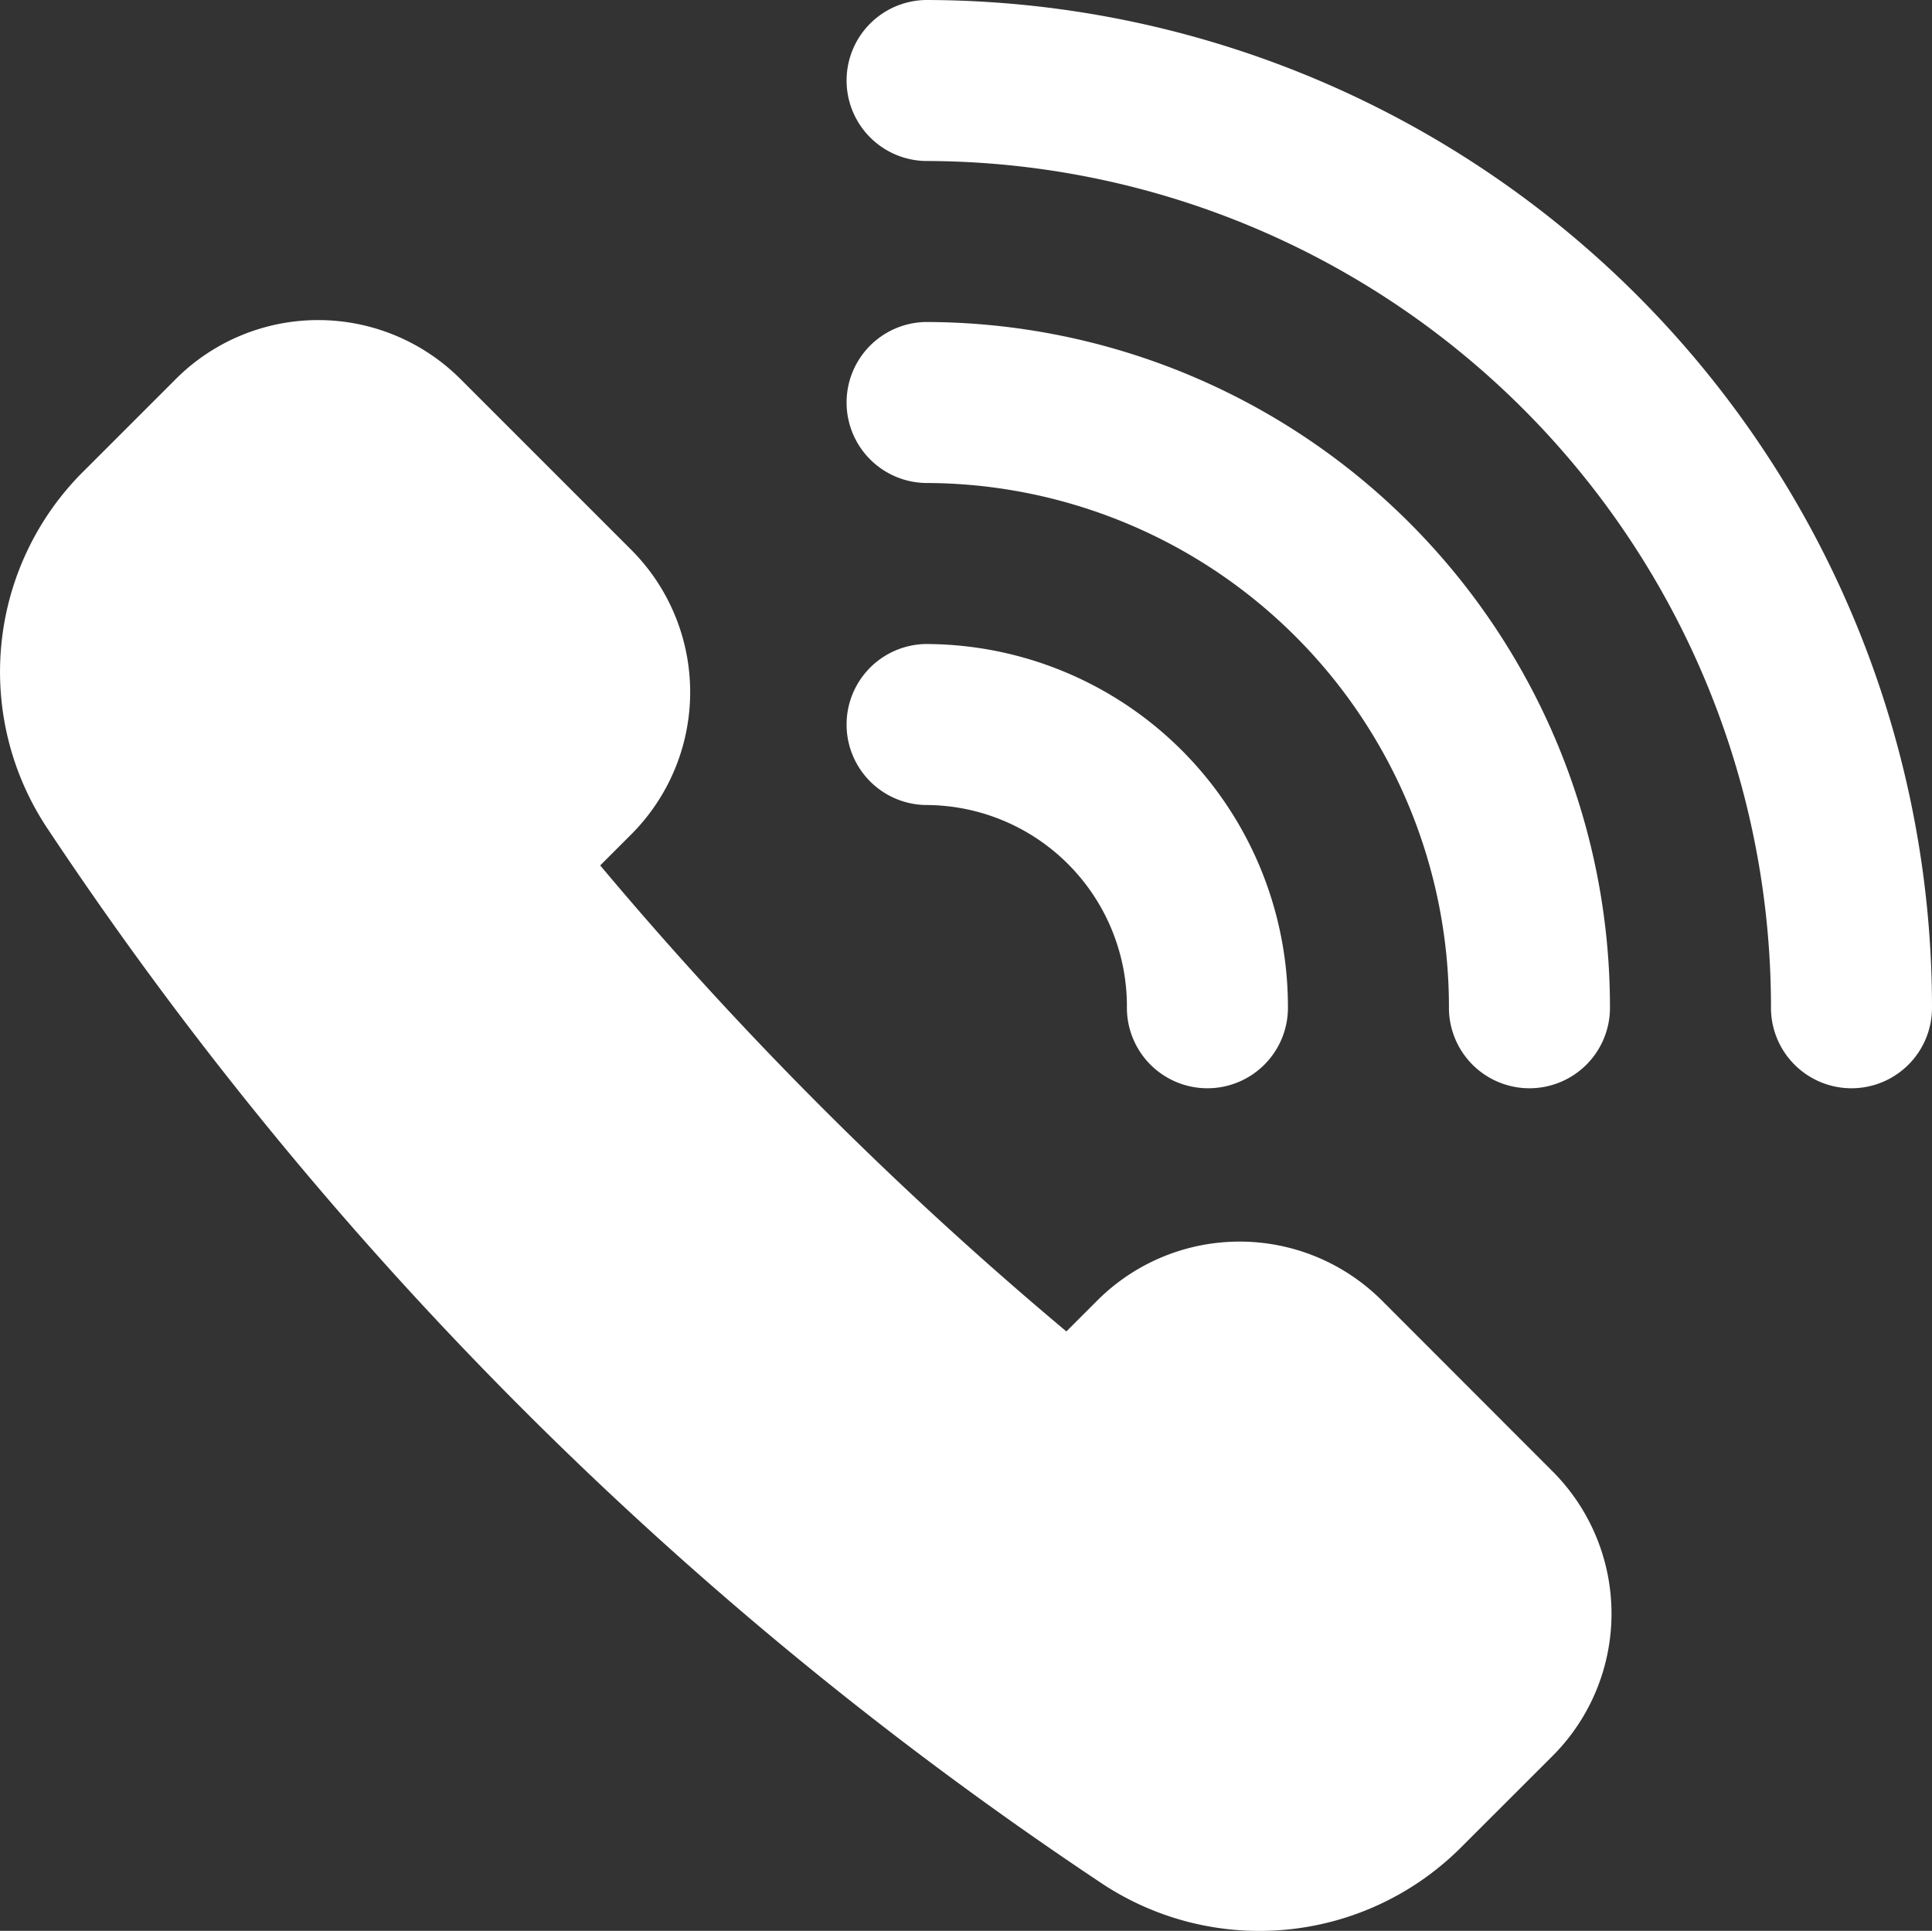
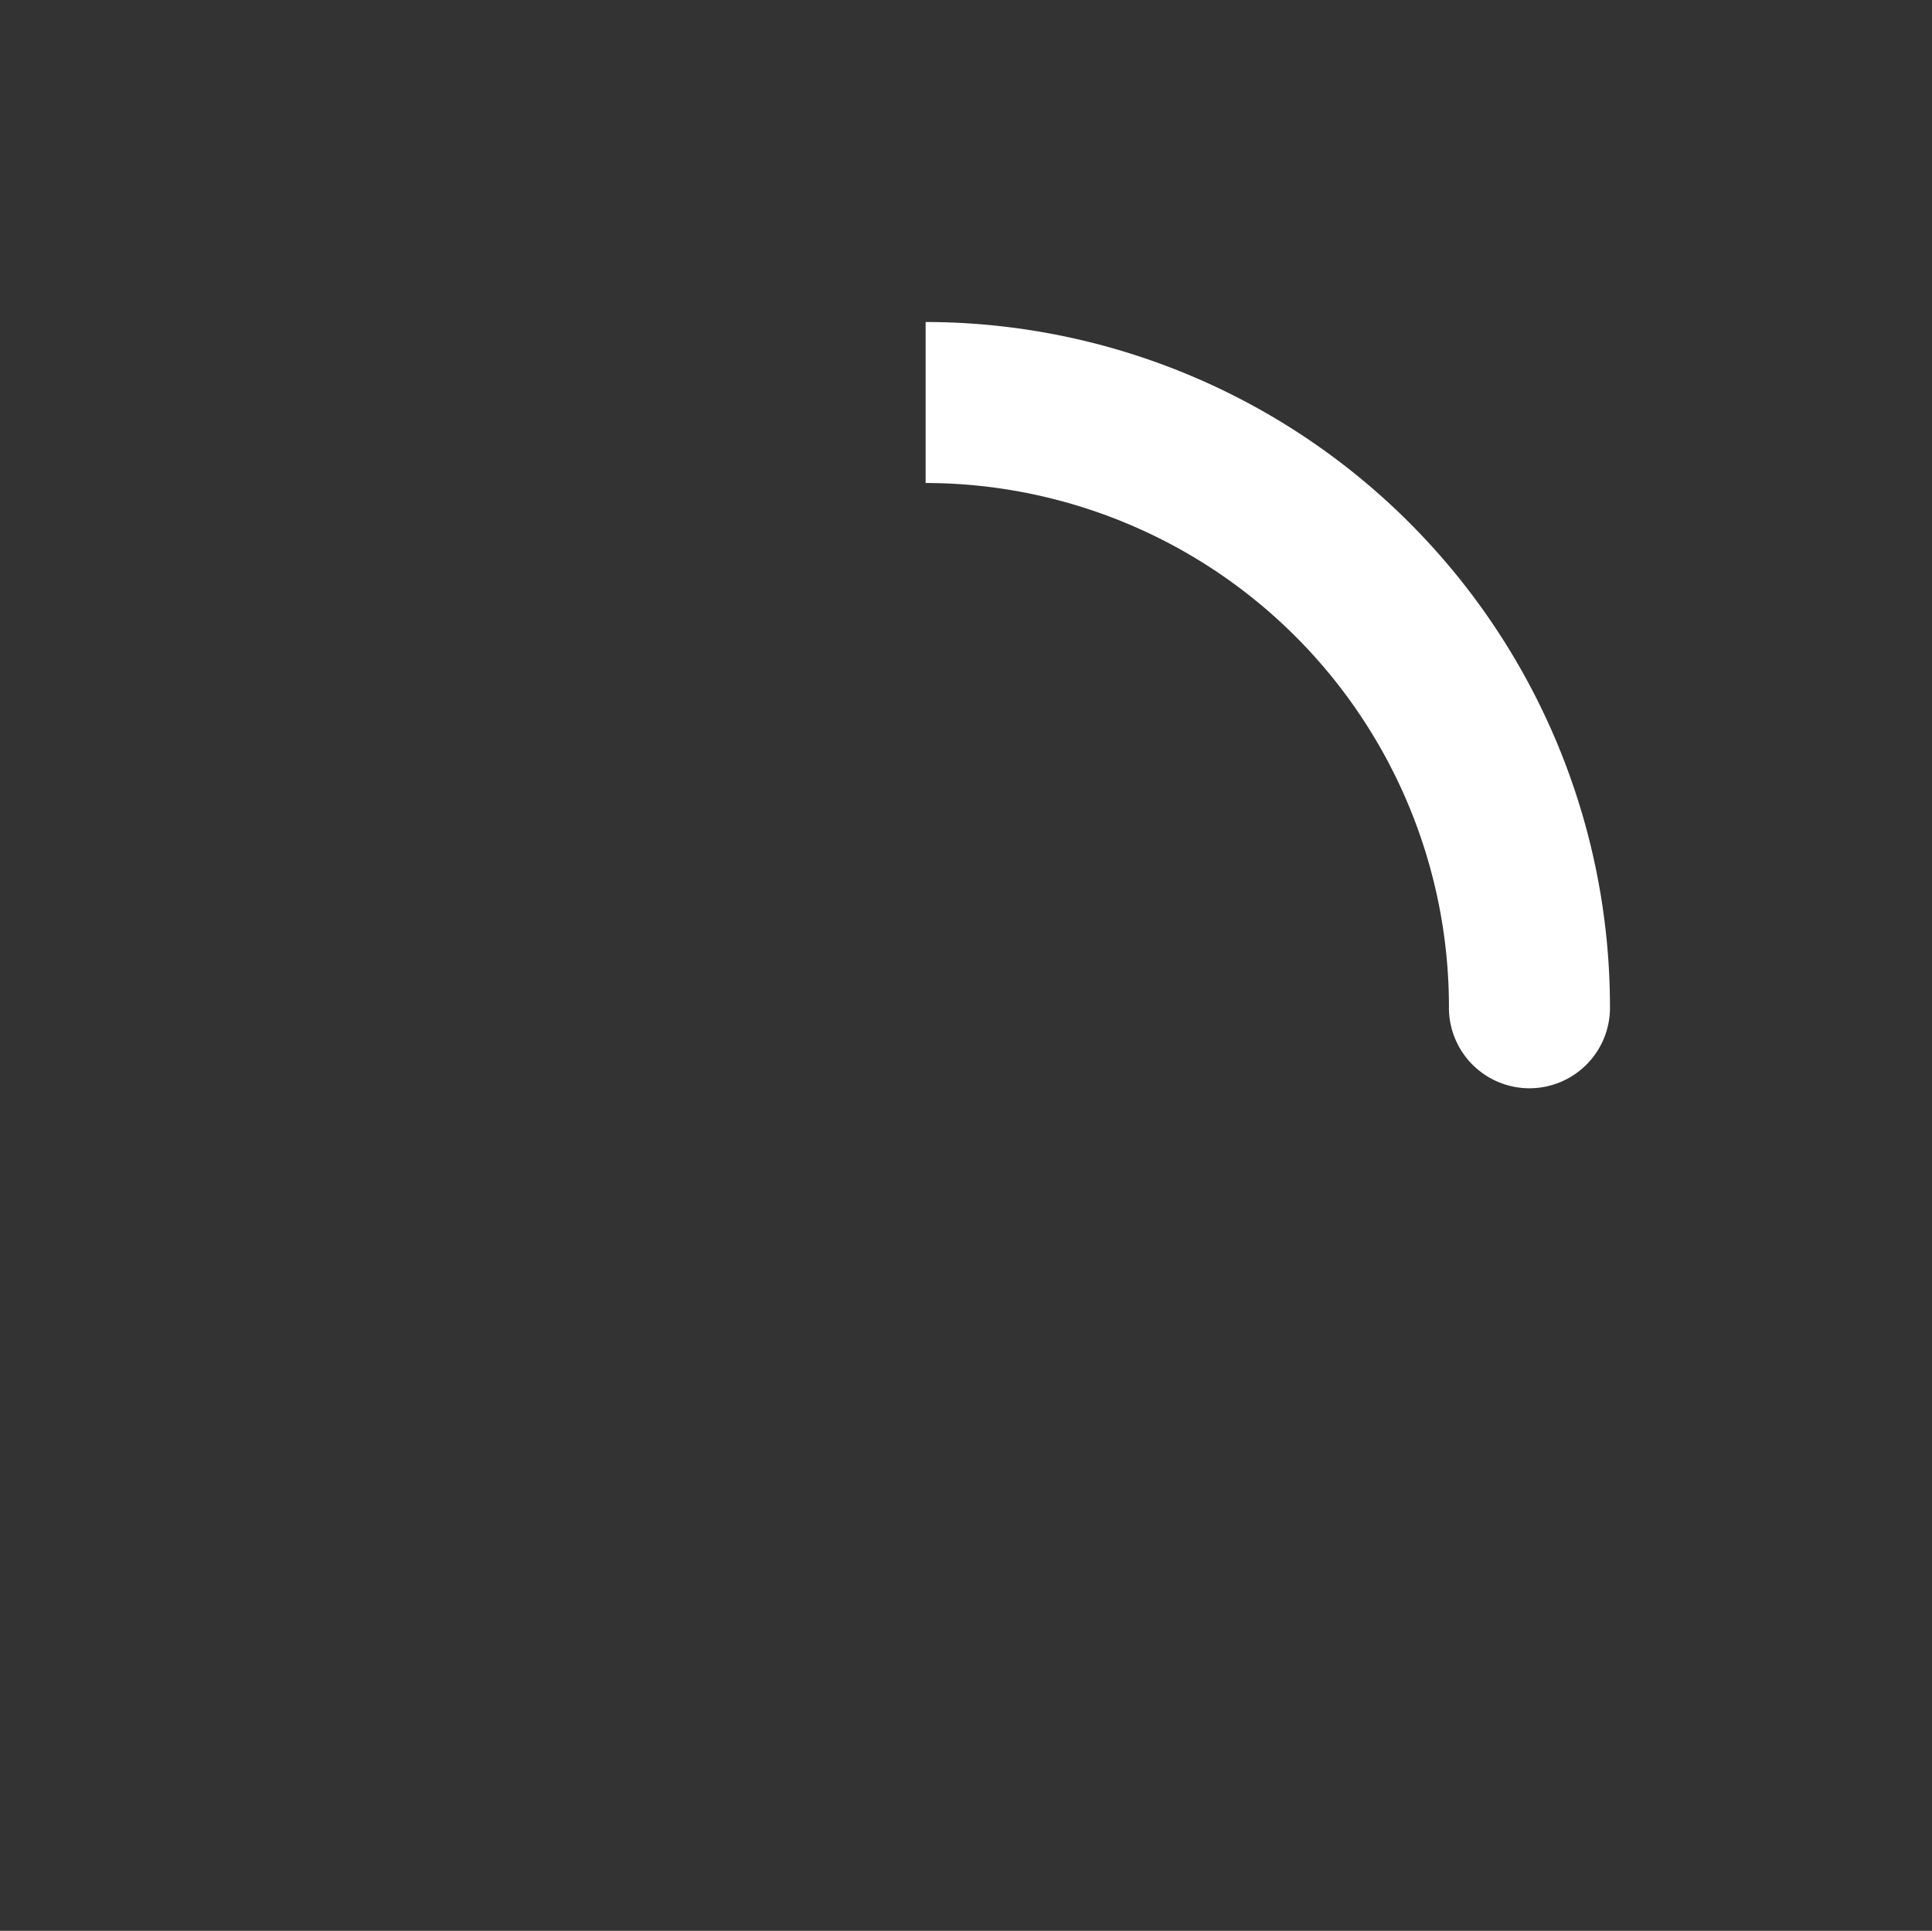
<svg xmlns="http://www.w3.org/2000/svg" width="71.74" height="71.705" viewBox="0 0 71.74 71.705">
  <rect x="0" y="0" width="71.74" height="71.705" fill="#333333" stroke="none" />
-   <path d="M51.316,40.386a7.474,7.474,0,0,0-10.568,0L39.6,41.534A139.591,139.591,0,0,1,22.29,24.228l1.151-1.151a7.474,7.474,0,0,0,0-10.571L17.1,6.164a7.474,7.474,0,0,0-10.568,0l-3.48,3.48A10.494,10.494,0,0,0,1.727,22.8,140.308,140.308,0,0,0,41.017,62.1a10.589,10.589,0,0,0,13.154-1.321l3.483-3.48a7.474,7.474,0,0,0,0-10.568Z" transform="translate(-0.003 7.911)" fill="#fff" />
-   <path d="M13.49,0a2.99,2.99,0,0,0,0,5.979A31.427,31.427,0,0,1,44.88,37.37a2.99,2.99,0,1,0,5.979,0A37.415,37.415,0,0,0,13.49,0Z" transform="translate(20.881 0)" fill="#fff" />
-   <path d="M13.49,9.979A19.456,19.456,0,0,1,32.922,29.412a2.99,2.99,0,1,0,5.979,0A25.441,25.441,0,0,0,13.49,4a2.99,2.99,0,0,0,0,5.979Z" transform="translate(20.881 7.958)" fill="#fff" />
-   <path d="M13.49,13.979a7.474,7.474,0,0,1,7.474,7.474,2.99,2.99,0,1,0,5.979,0A13.468,13.468,0,0,0,13.49,8a2.99,2.99,0,0,0,0,5.979Z" transform="translate(20.881 15.917)" fill="#fff" />
+   <path d="M13.49,9.979A19.456,19.456,0,0,1,32.922,29.412a2.99,2.99,0,1,0,5.979,0A25.441,25.441,0,0,0,13.49,4Z" transform="translate(20.881 7.958)" fill="#fff" />
</svg>